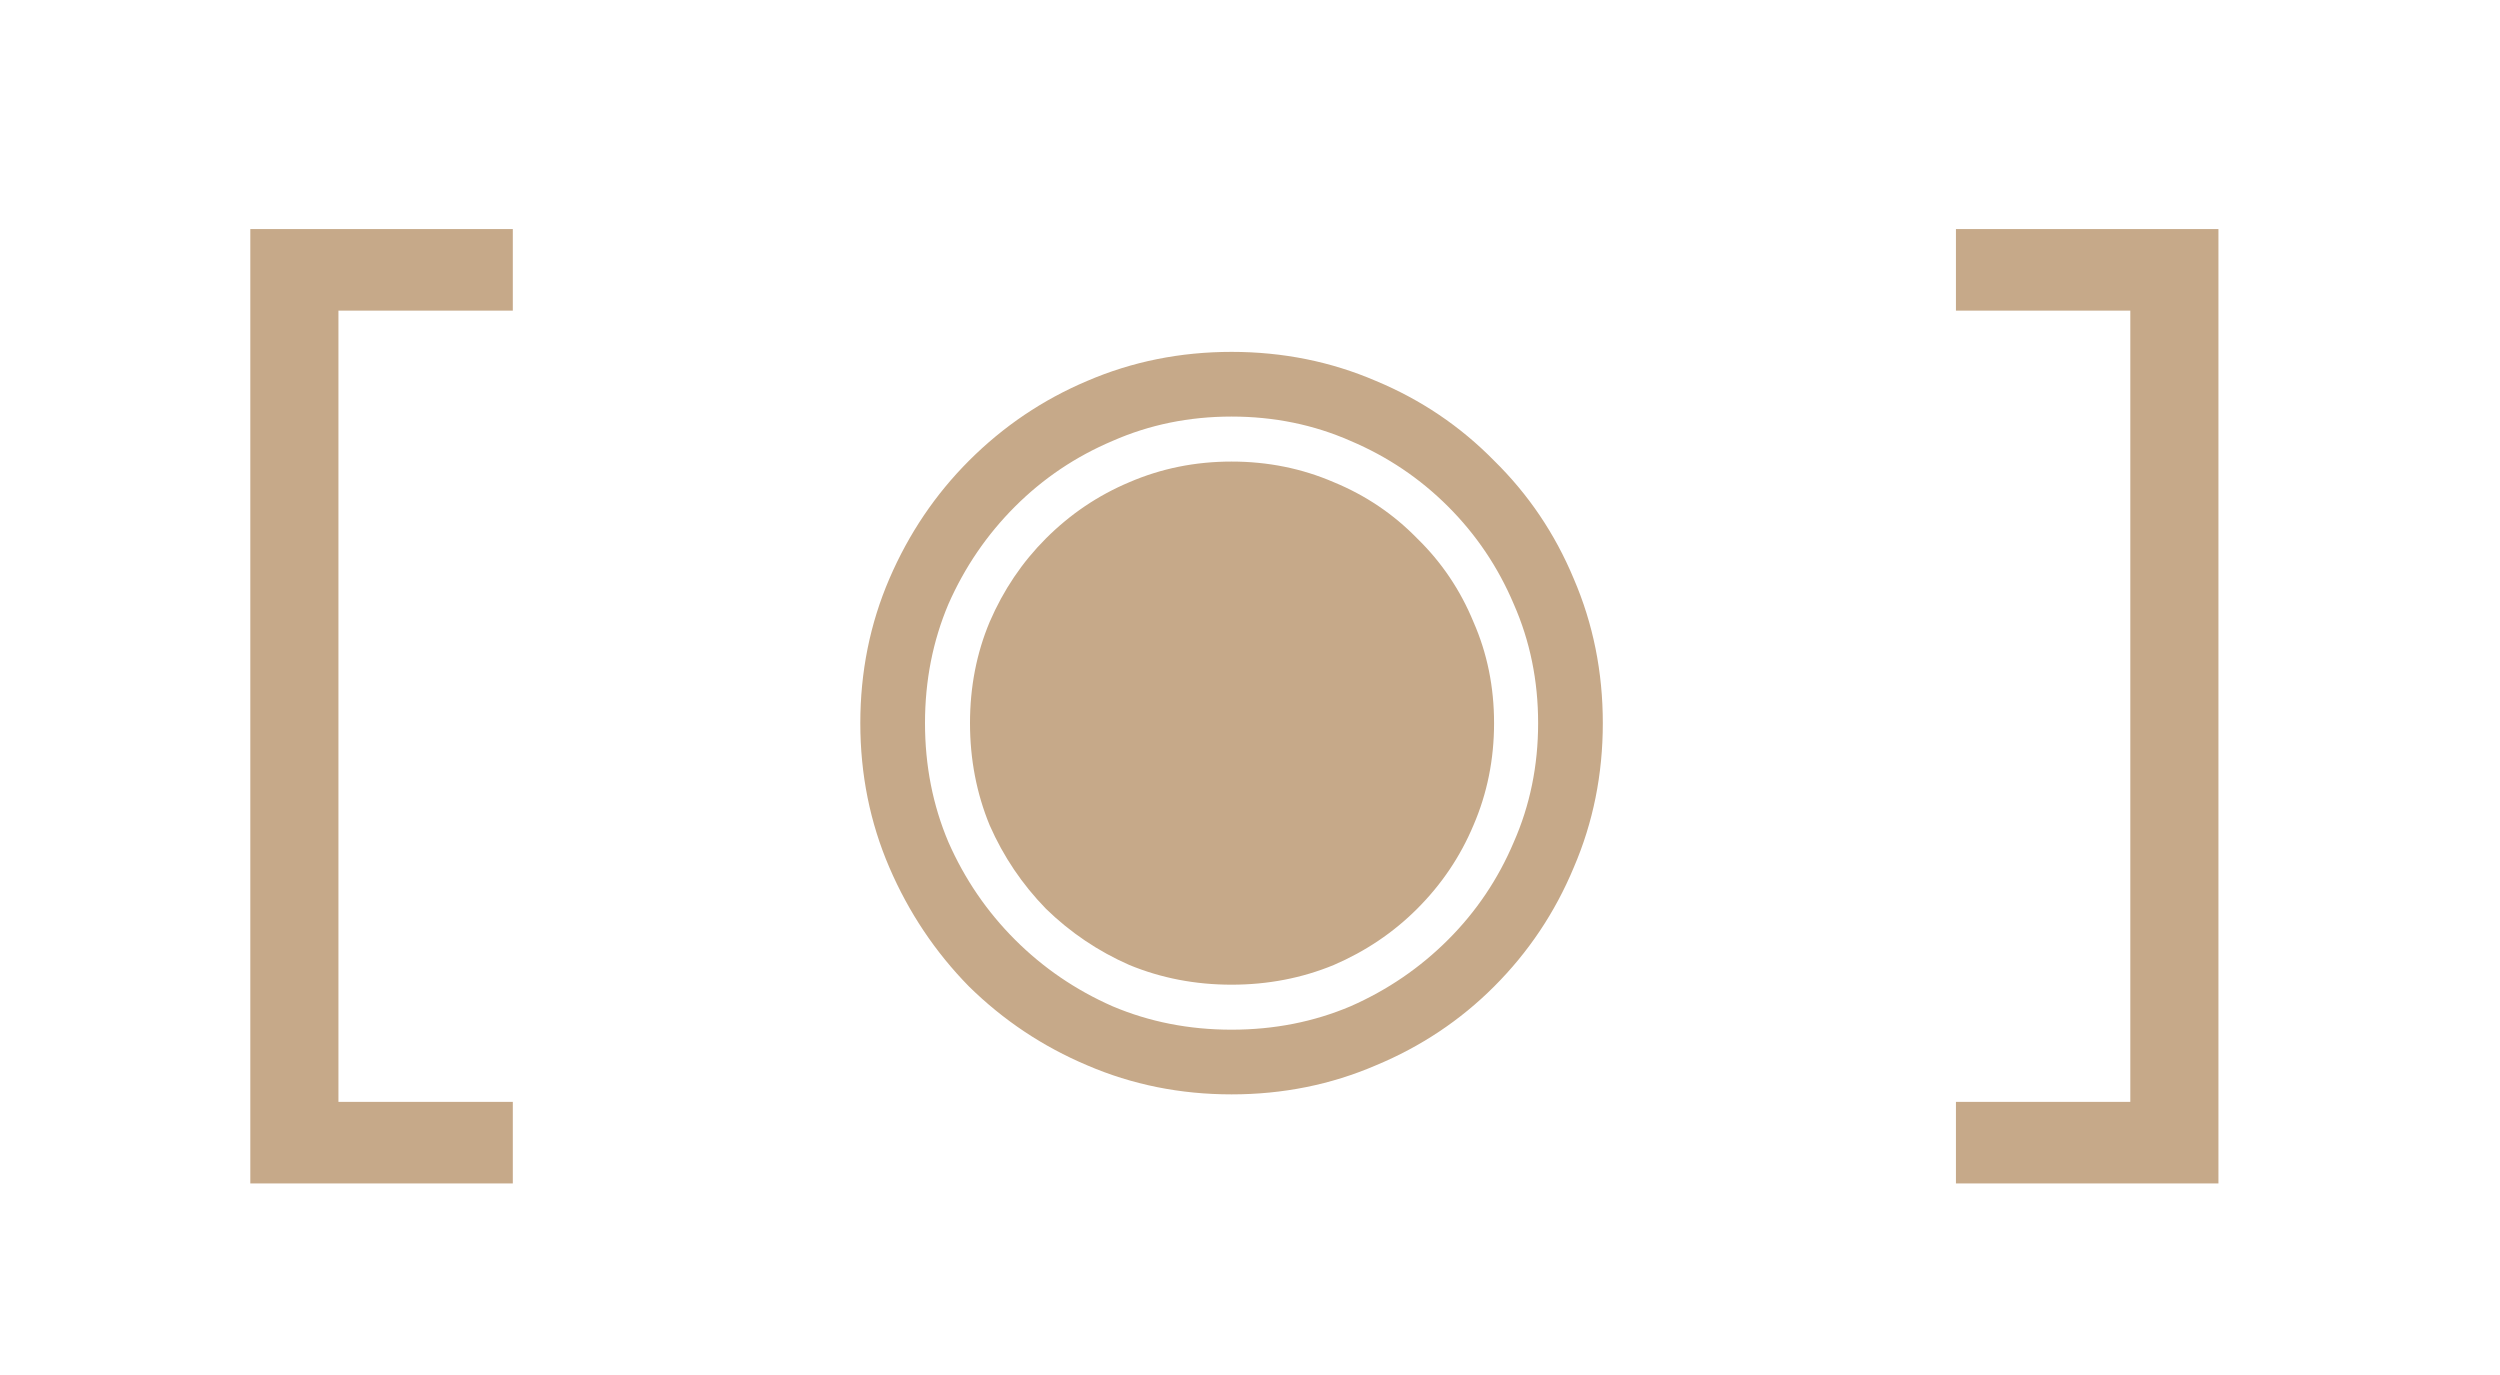
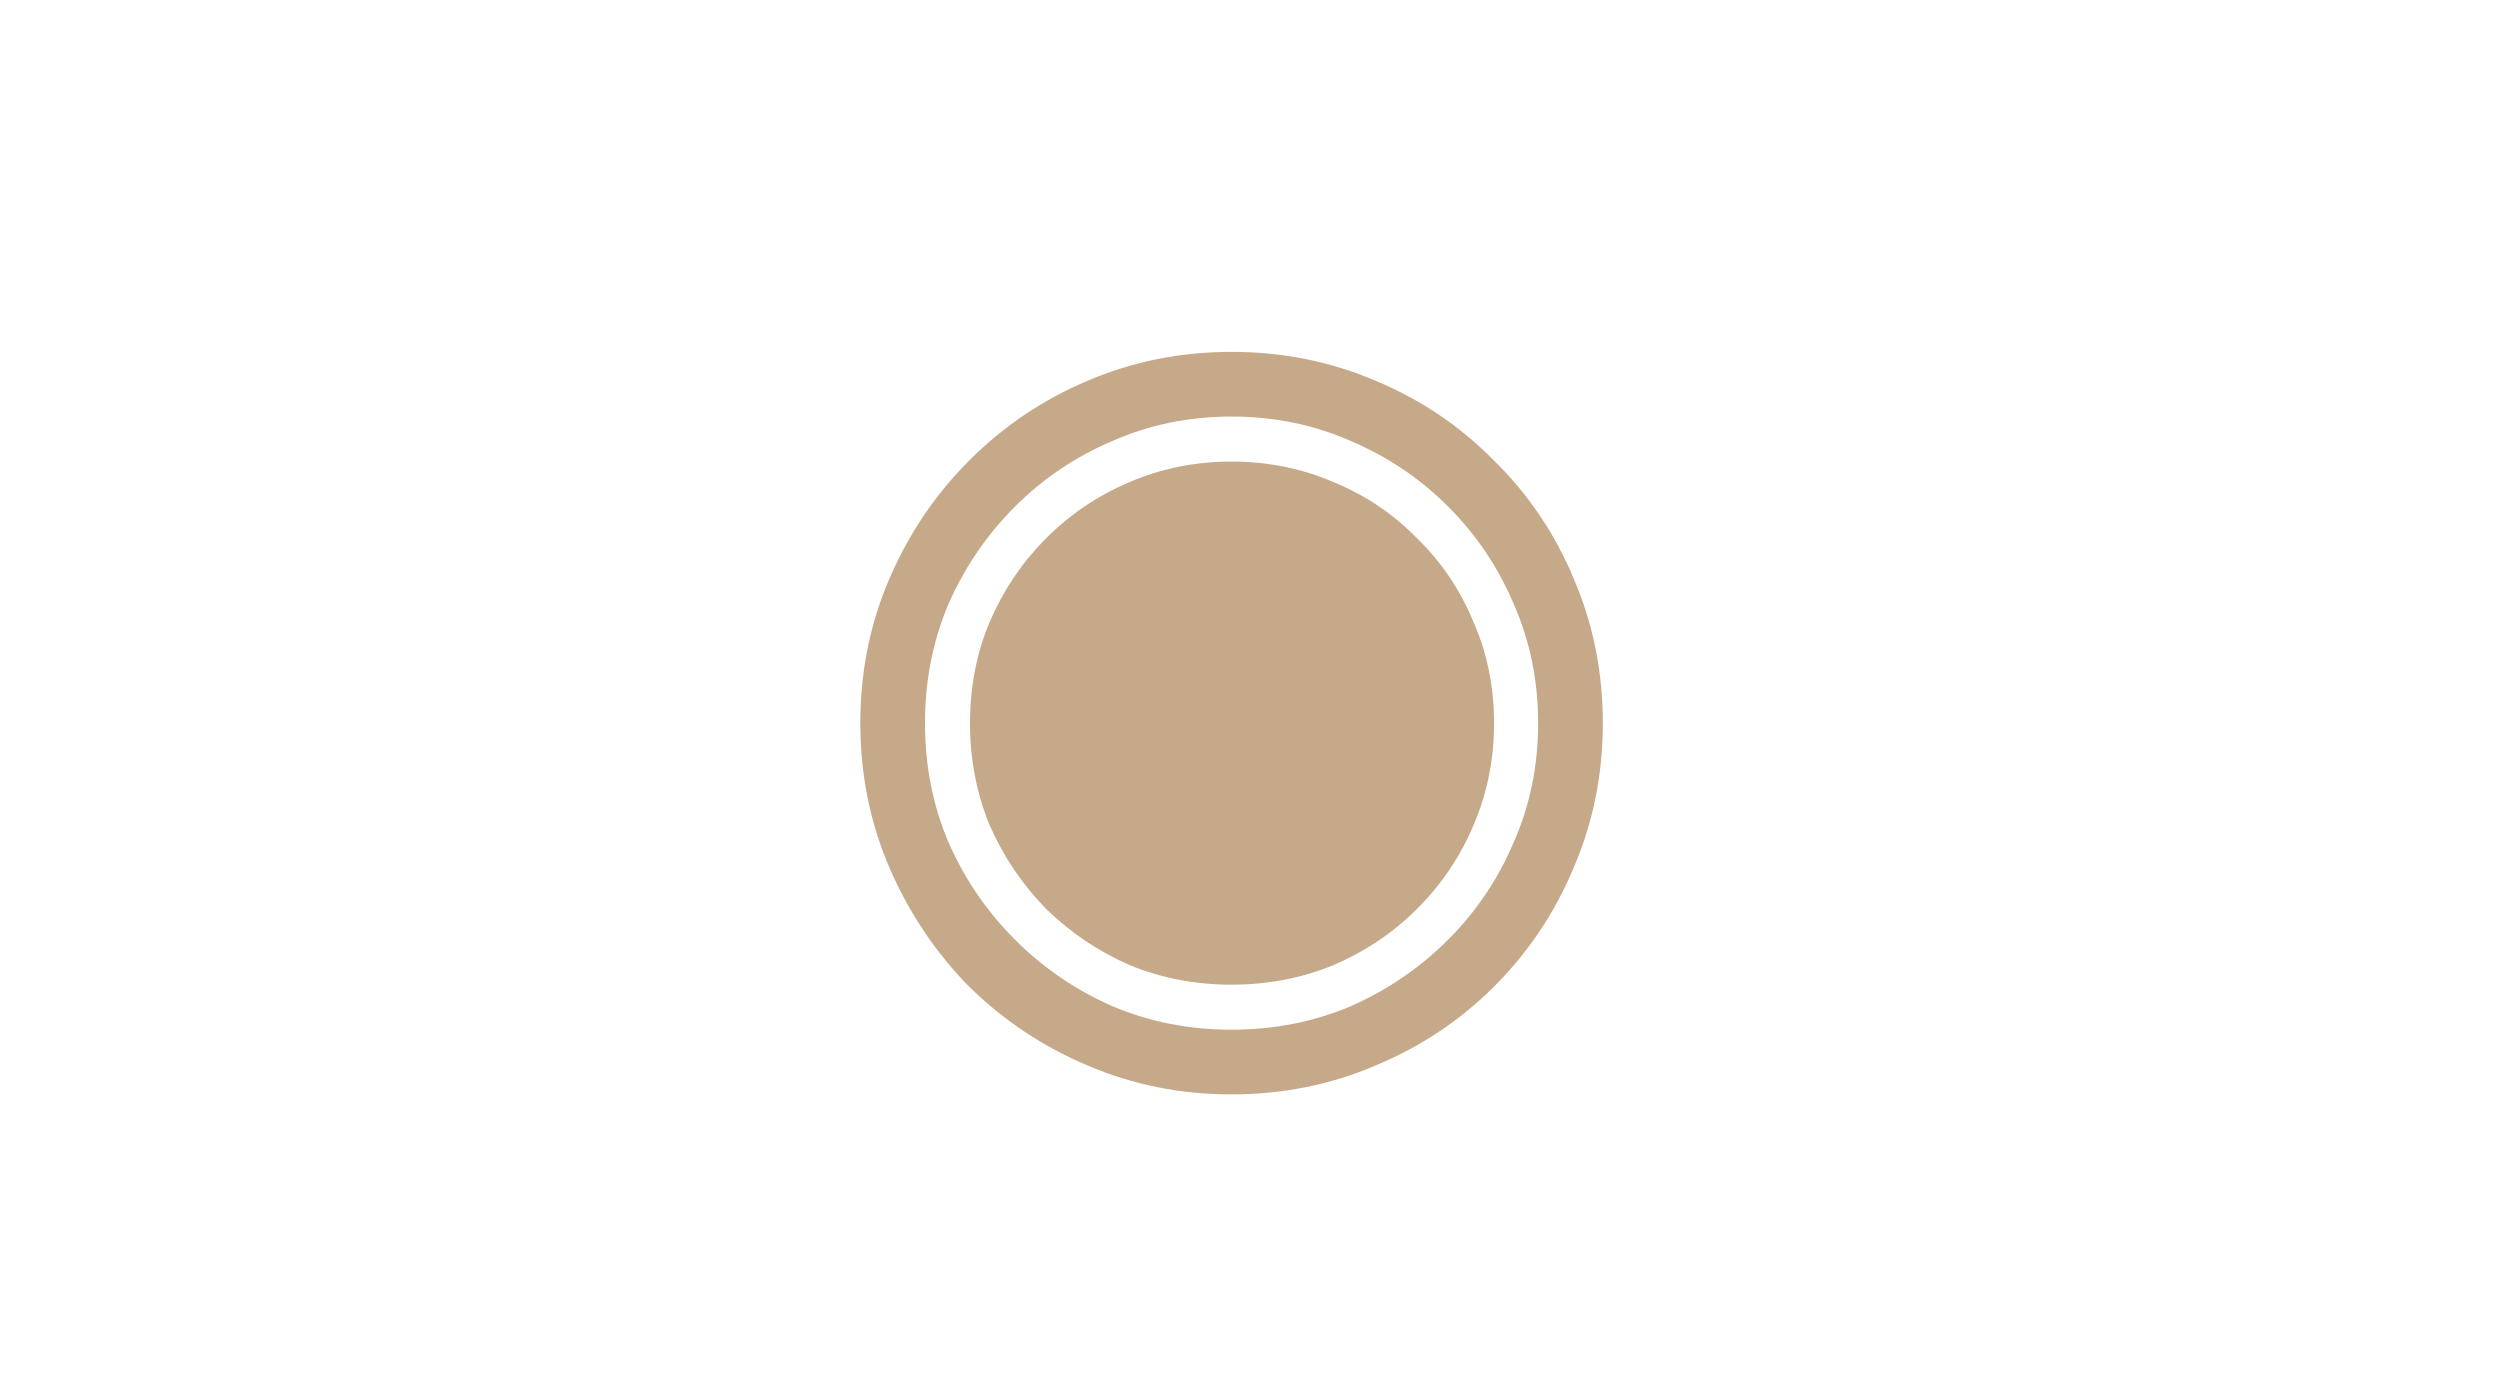
<svg xmlns="http://www.w3.org/2000/svg" width="40" height="22" viewBox="0 0 40 22" fill="none">
-   <path d="M8.205 3.665V4.97H5.415V17.63H8.205V18.935H4.005V3.665H8.205Z" fill="#C6A989" />
  <path d="M19.705 17.51C18.885 17.51 18.115 17.355 17.395 17.045C16.685 16.745 16.055 16.325 15.505 15.785C14.965 15.235 14.54 14.6 14.23 13.88C13.92 13.16 13.765 12.39 13.765 11.57C13.765 10.75 13.92 9.98 14.23 9.26C14.54 8.54 14.965 7.91 15.505 7.37C16.055 6.82 16.685 6.395 17.395 6.095C18.115 5.785 18.885 5.63 19.705 5.63C20.525 5.63 21.295 5.785 22.015 6.095C22.735 6.395 23.365 6.82 23.905 7.37C24.455 7.91 24.88 8.54 25.18 9.26C25.49 9.98 25.645 10.75 25.645 11.57C25.645 12.39 25.49 13.16 25.18 13.88C24.88 14.6 24.455 15.235 23.905 15.785C23.365 16.325 22.735 16.745 22.015 17.045C21.295 17.355 20.525 17.51 19.705 17.51ZM19.705 16.475C20.385 16.475 21.02 16.35 21.61 16.1C22.2 15.84 22.72 15.485 23.17 15.035C23.62 14.585 23.97 14.065 24.22 13.475C24.48 12.885 24.61 12.25 24.61 11.57C24.61 10.89 24.48 10.255 24.22 9.665C23.97 9.075 23.62 8.555 23.17 8.105C22.72 7.655 22.2 7.305 21.61 7.055C21.02 6.795 20.385 6.665 19.705 6.665C19.025 6.665 18.39 6.795 17.8 7.055C17.21 7.305 16.69 7.655 16.24 8.105C15.79 8.555 15.435 9.075 15.175 9.665C14.925 10.255 14.8 10.89 14.8 11.57C14.8 12.25 14.925 12.885 15.175 13.475C15.435 14.065 15.79 14.585 16.24 15.035C16.69 15.485 17.21 15.84 17.8 16.1C18.39 16.35 19.025 16.475 19.705 16.475ZM19.705 15.755C19.125 15.755 18.58 15.65 18.07 15.44C17.57 15.22 17.125 14.92 16.735 14.54C16.355 14.15 16.055 13.705 15.835 13.205C15.625 12.695 15.52 12.15 15.52 11.57C15.52 10.99 15.625 10.45 15.835 9.95C16.055 9.44 16.355 8.995 16.735 8.615C17.125 8.225 17.57 7.925 18.07 7.715C18.58 7.495 19.125 7.385 19.705 7.385C20.285 7.385 20.83 7.495 21.34 7.715C21.85 7.925 22.295 8.225 22.675 8.615C23.065 8.995 23.365 9.44 23.575 9.95C23.795 10.45 23.905 10.99 23.905 11.57C23.905 12.15 23.795 12.695 23.575 13.205C23.365 13.705 23.065 14.15 22.675 14.54C22.295 14.92 21.85 15.22 21.34 15.44C20.83 15.65 20.285 15.755 19.705 15.755Z" fill="#C6A989" />
-   <path d="M31.295 3.665H35.495V18.935H31.295V17.63H34.085V4.97H31.295V3.665Z" fill="#C6A989" />
</svg>